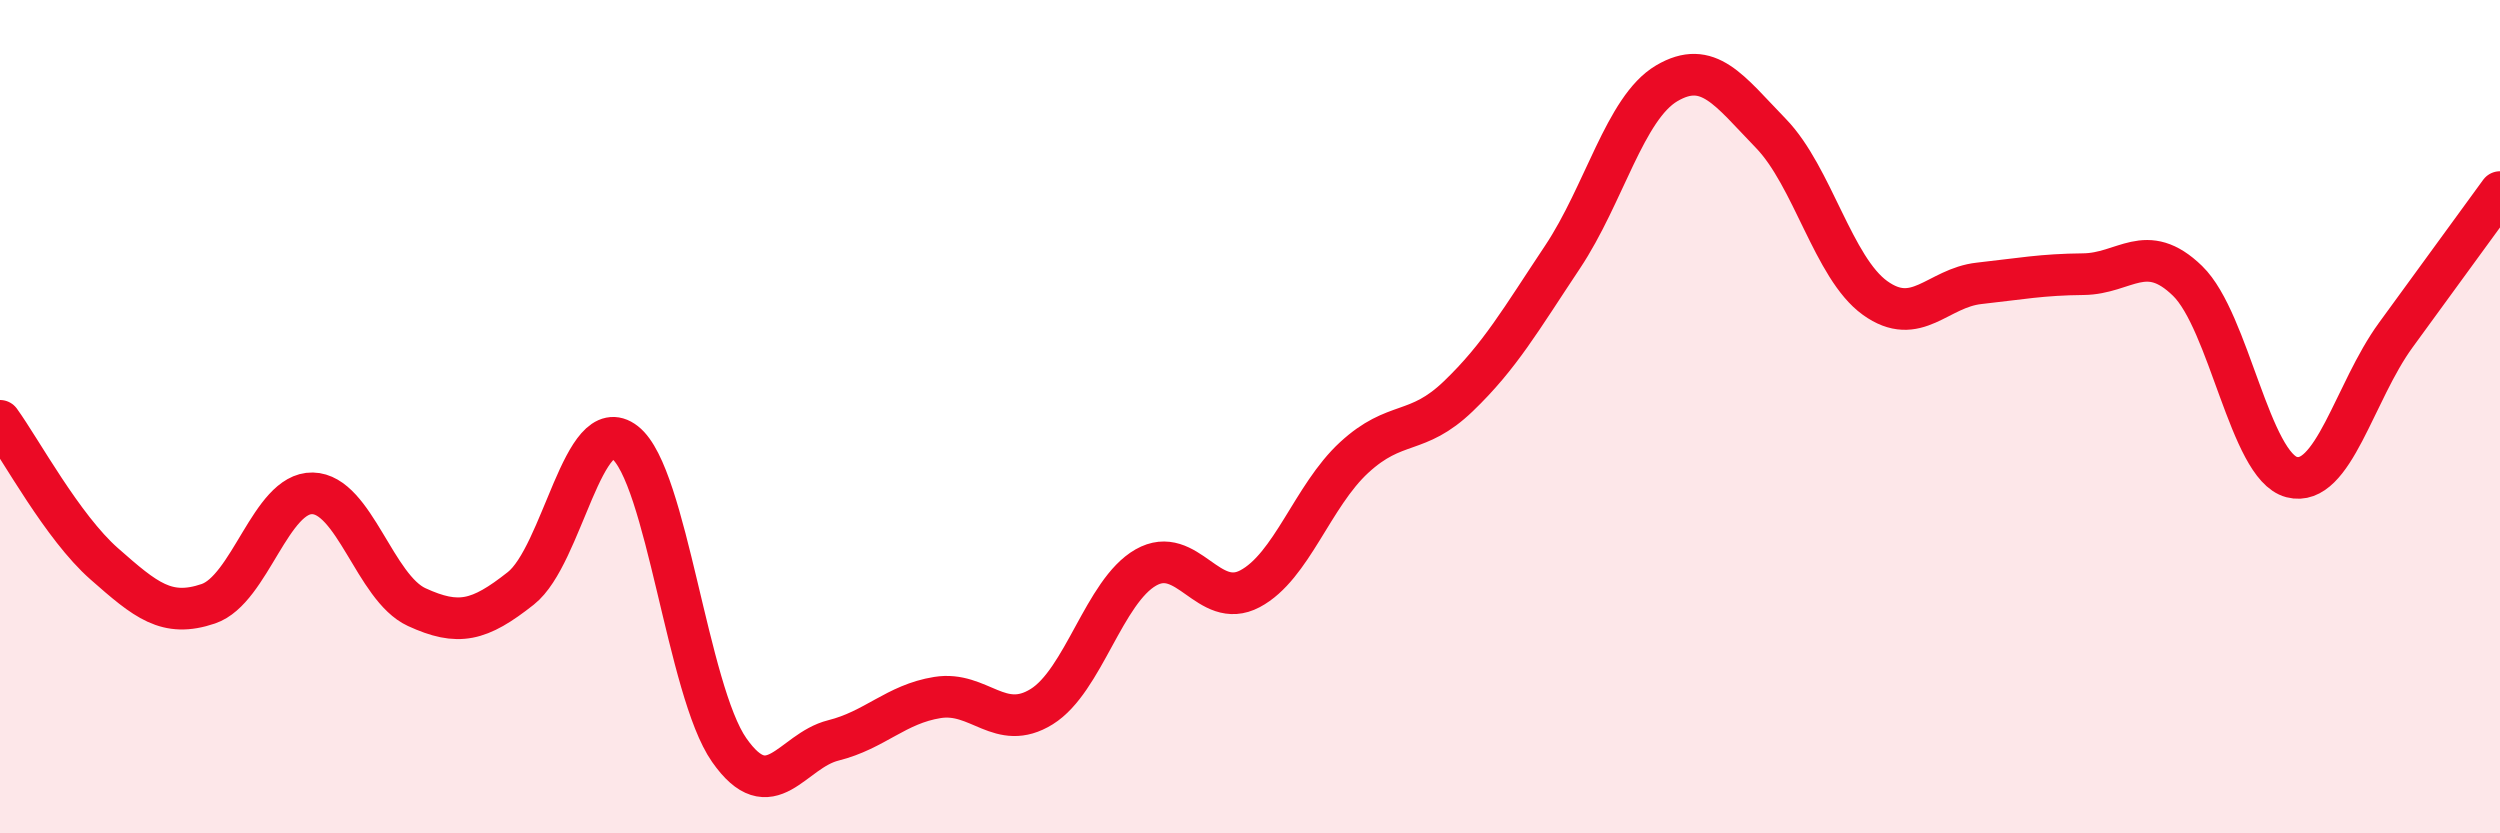
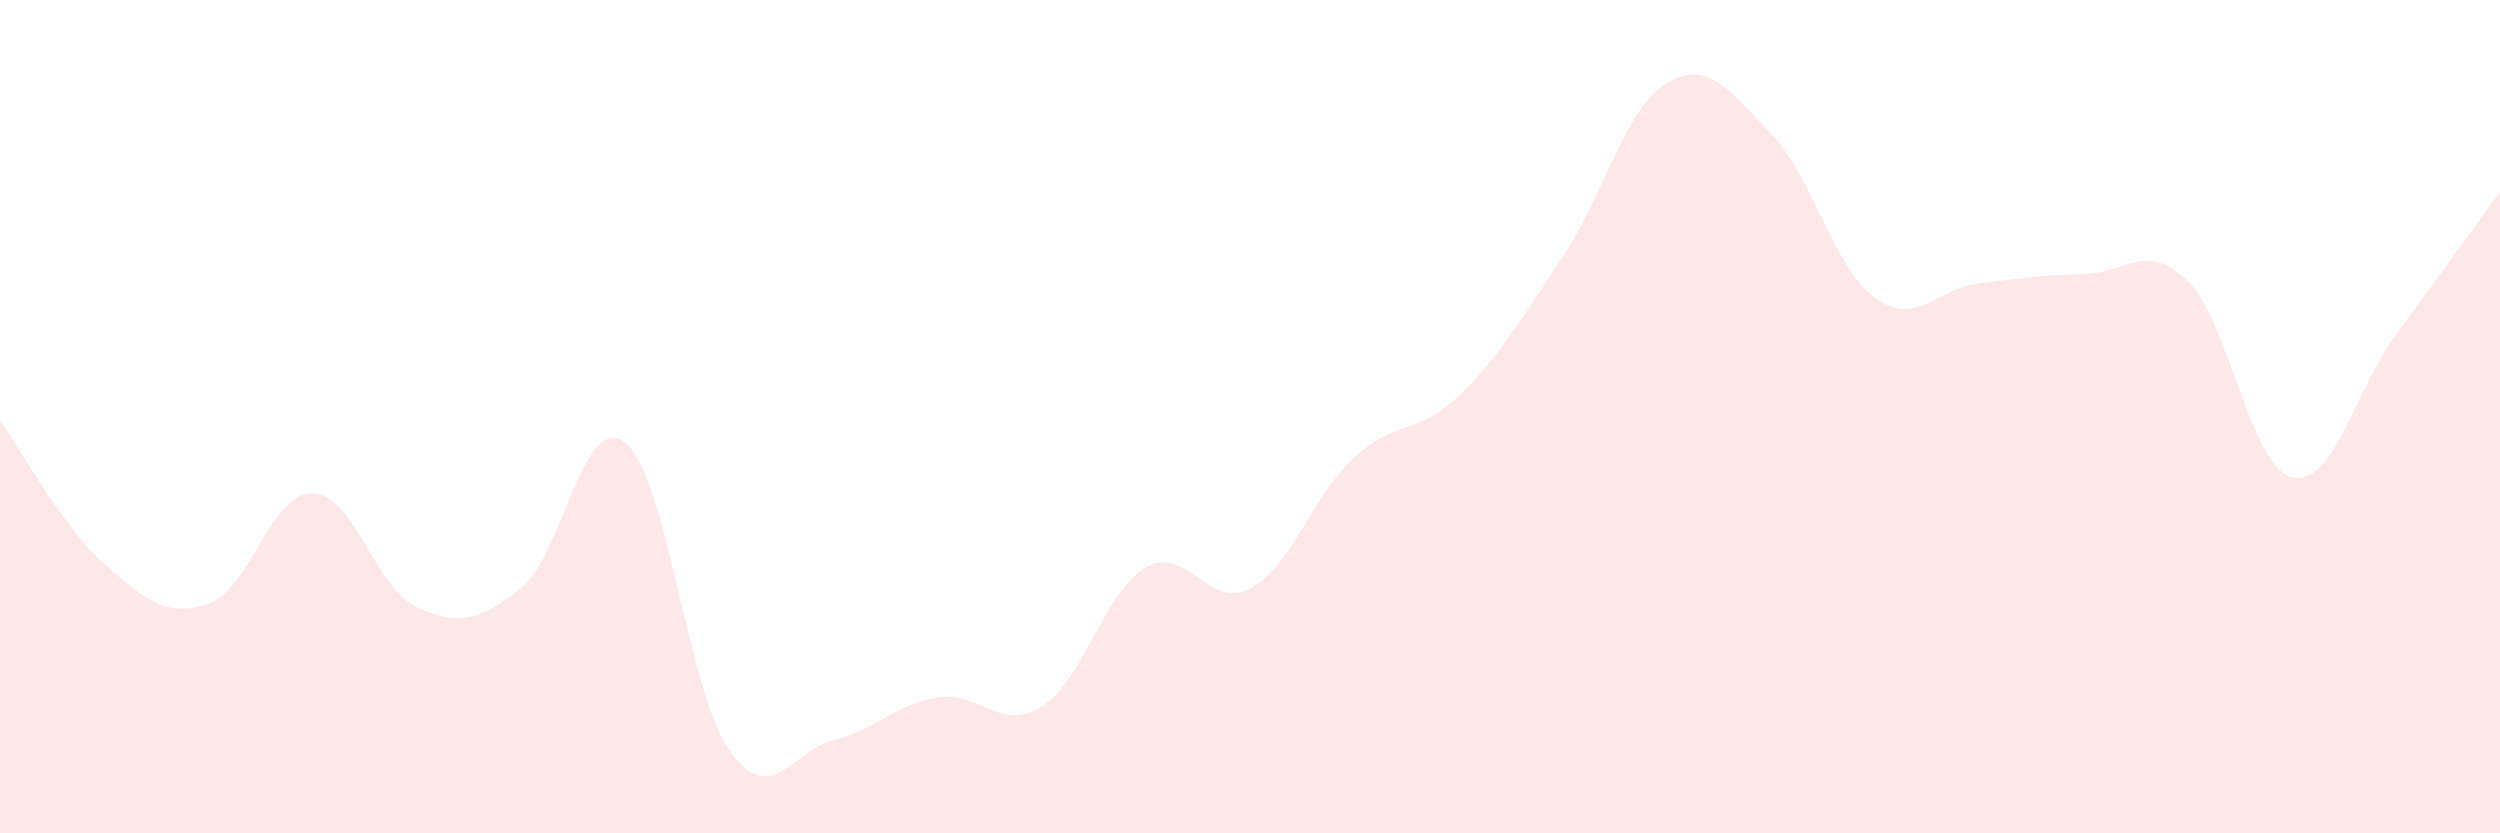
<svg xmlns="http://www.w3.org/2000/svg" width="60" height="20" viewBox="0 0 60 20">
  <path d="M 0,10.1 C 0.5,10.79 1.5,12.65 2.5,13.53 C 3.5,14.41 4,14.83 5,14.49 C 6,14.15 6.5,11.82 7.5,11.84 C 8.5,11.86 9,14.11 10,14.57 C 11,15.03 11.5,14.91 12.5,14.12 C 13.5,13.33 14,9.84 15,10.62 C 16,11.4 16.5,16.57 17.5,18 C 18.5,19.43 19,18.02 20,17.77 C 21,17.52 21.5,16.9 22.5,16.74 C 23.5,16.58 24,17.58 25,16.96 C 26,16.34 26.5,14.19 27.5,13.62 C 28.5,13.05 29,14.66 30,14.13 C 31,13.6 31.5,11.9 32.5,10.98 C 33.5,10.06 34,10.47 35,9.51 C 36,8.55 36.5,7.67 37.5,6.17 C 38.5,4.67 39,2.59 40,2 C 41,1.41 41.5,2.17 42.5,3.2 C 43.5,4.23 44,6.43 45,7.15 C 46,7.87 46.5,6.91 47.5,6.8 C 48.5,6.69 49,6.59 50,6.58 C 51,6.57 51.5,5.77 52.5,6.74 C 53.5,7.71 54,11.19 55,11.45 C 56,11.71 56.5,9.41 57.5,8.04 C 58.5,6.67 59.5,5.3 60,4.61L60 20L0 20Z" fill="#EB0A25" opacity="0.1" stroke-linecap="round" stroke-linejoin="round" />
-   <path d="M 0,10.1 C 0.5,10.79 1.5,12.65 2.5,13.53 C 3.5,14.41 4,14.83 5,14.49 C 6,14.15 6.5,11.82 7.5,11.84 C 8.5,11.86 9,14.11 10,14.57 C 11,15.03 11.5,14.91 12.5,14.12 C 13.5,13.33 14,9.84 15,10.62 C 16,11.4 16.5,16.57 17.5,18 C 18.5,19.43 19,18.02 20,17.77 C 21,17.52 21.5,16.9 22.5,16.74 C 23.5,16.58 24,17.58 25,16.96 C 26,16.34 26.5,14.19 27.5,13.62 C 28.5,13.05 29,14.66 30,14.13 C 31,13.6 31.5,11.9 32.5,10.98 C 33.5,10.06 34,10.47 35,9.51 C 36,8.55 36.5,7.67 37.5,6.17 C 38.5,4.67 39,2.59 40,2 C 41,1.41 41.5,2.17 42.5,3.2 C 43.5,4.23 44,6.43 45,7.15 C 46,7.87 46.5,6.91 47.5,6.8 C 48.5,6.69 49,6.59 50,6.58 C 51,6.57 51.5,5.77 52.5,6.74 C 53.5,7.71 54,11.19 55,11.45 C 56,11.71 56.5,9.41 57.5,8.04 C 58.5,6.67 59.5,5.3 60,4.61" stroke="#EB0A25" stroke-width="1" fill="none" stroke-linecap="round" stroke-linejoin="round" />
</svg>